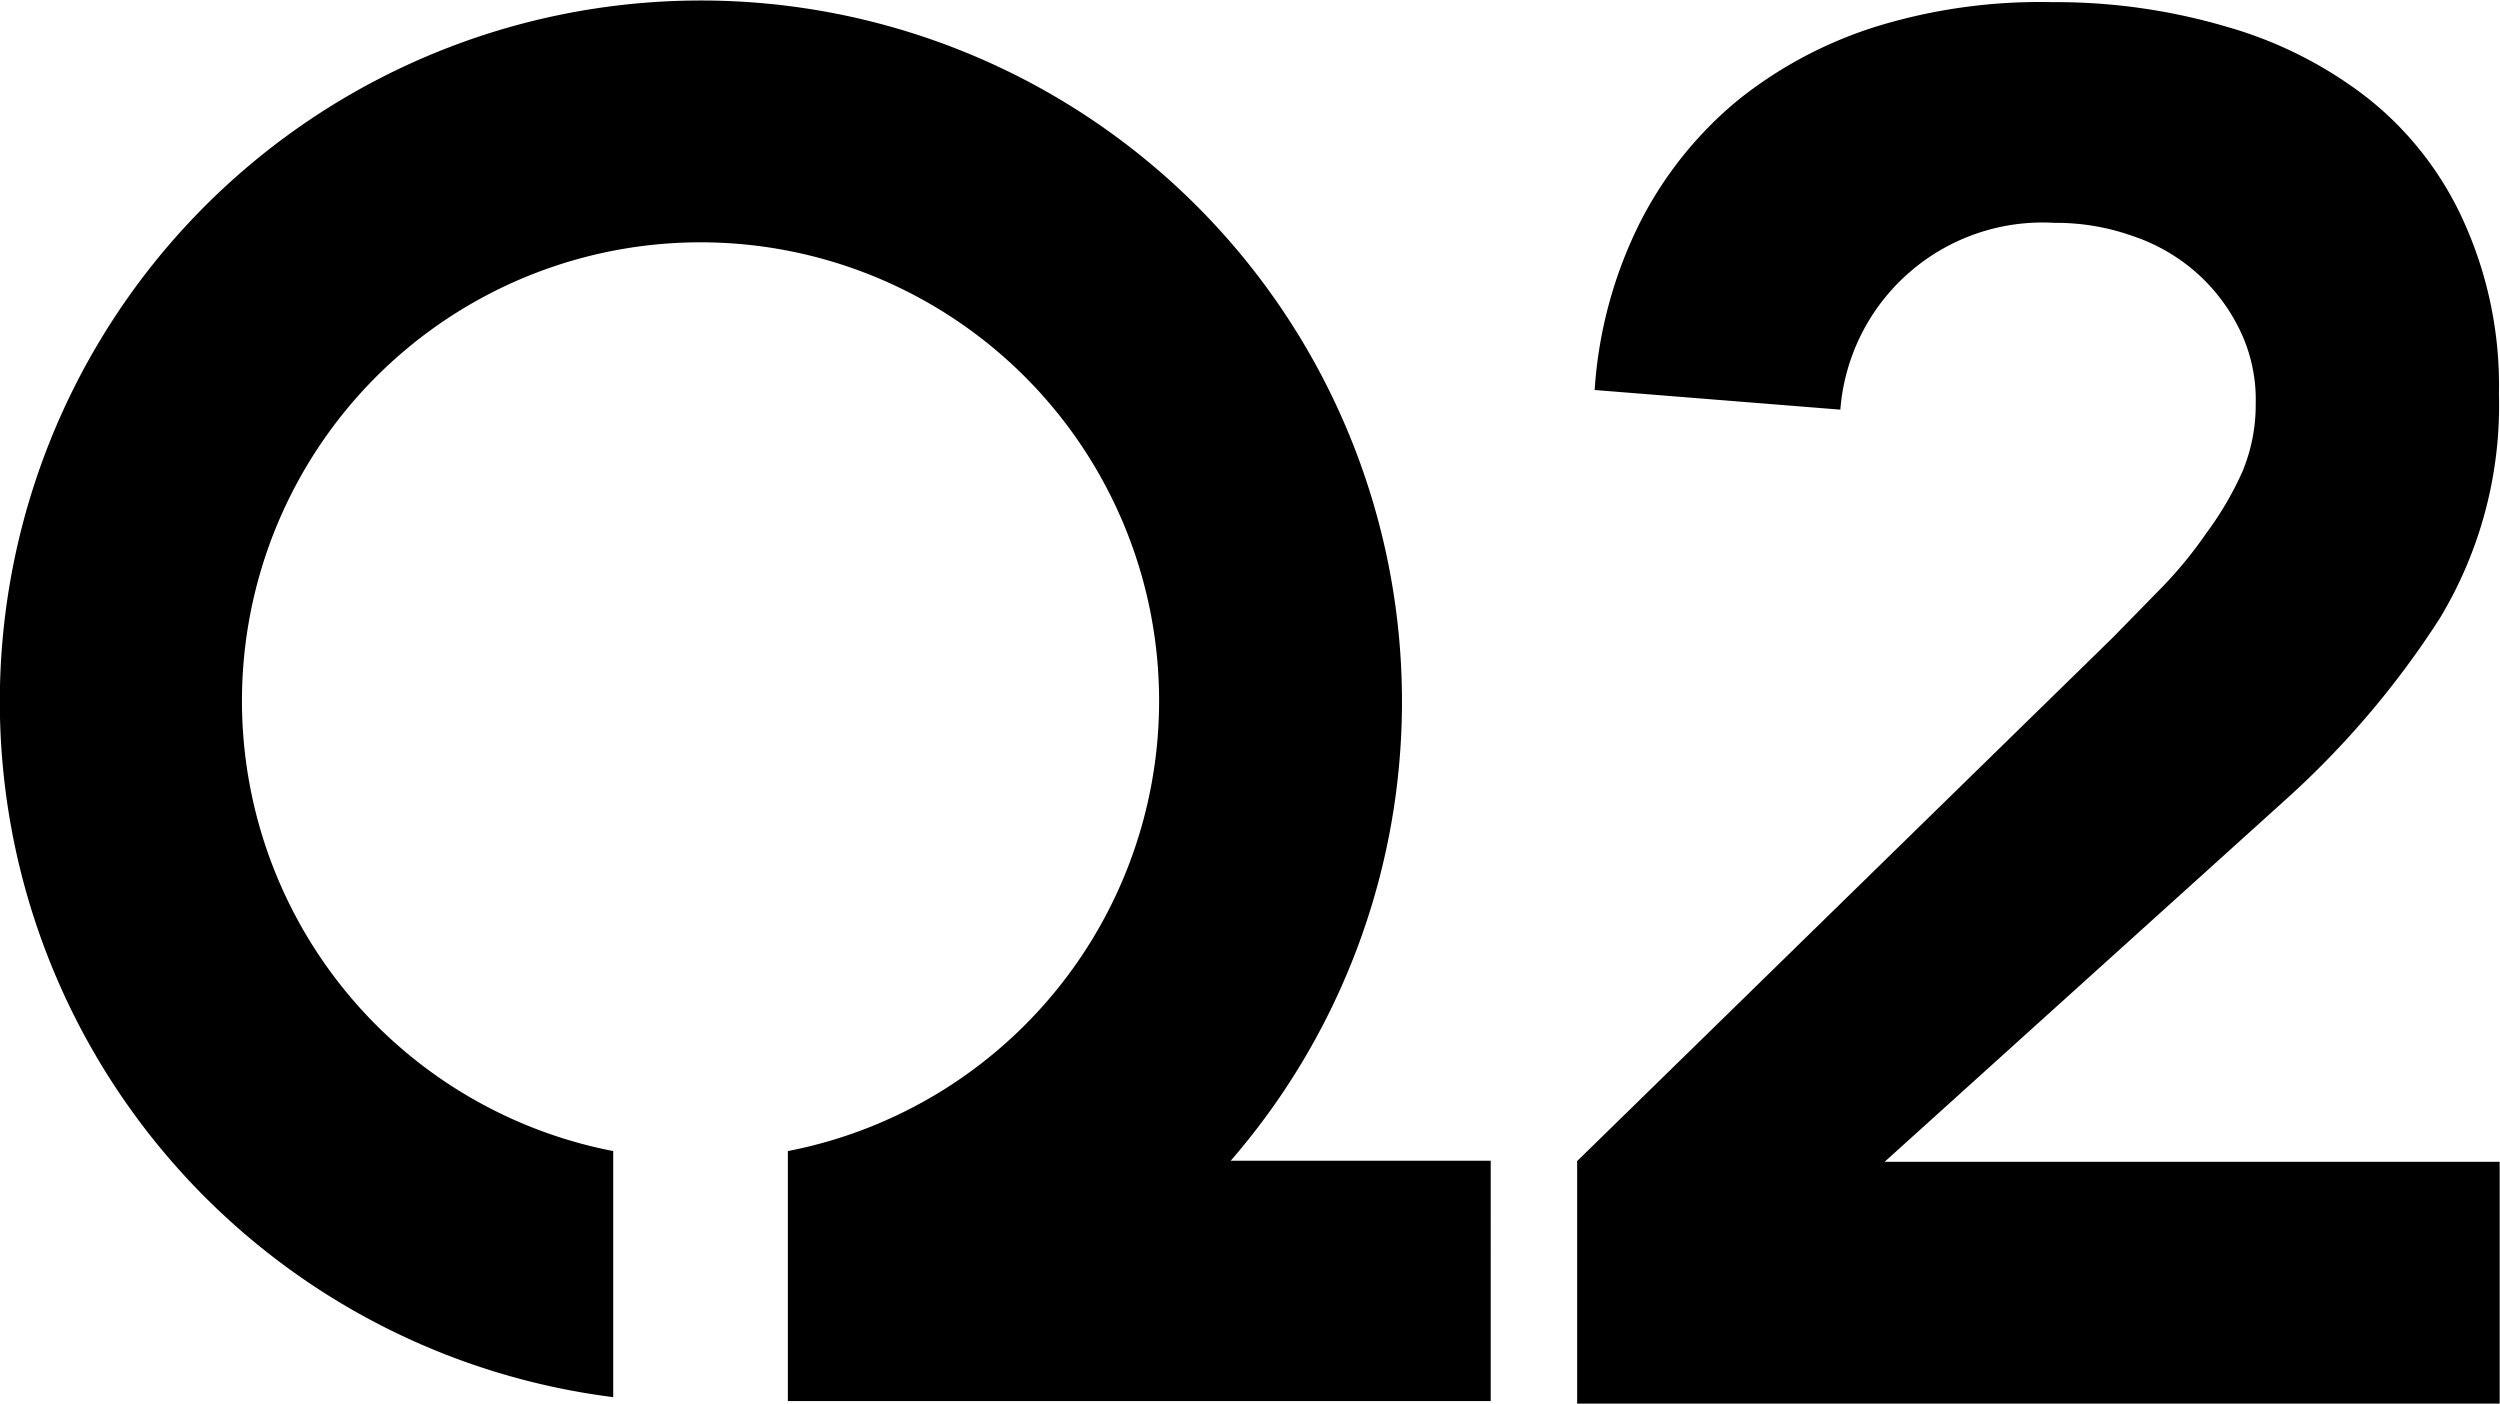
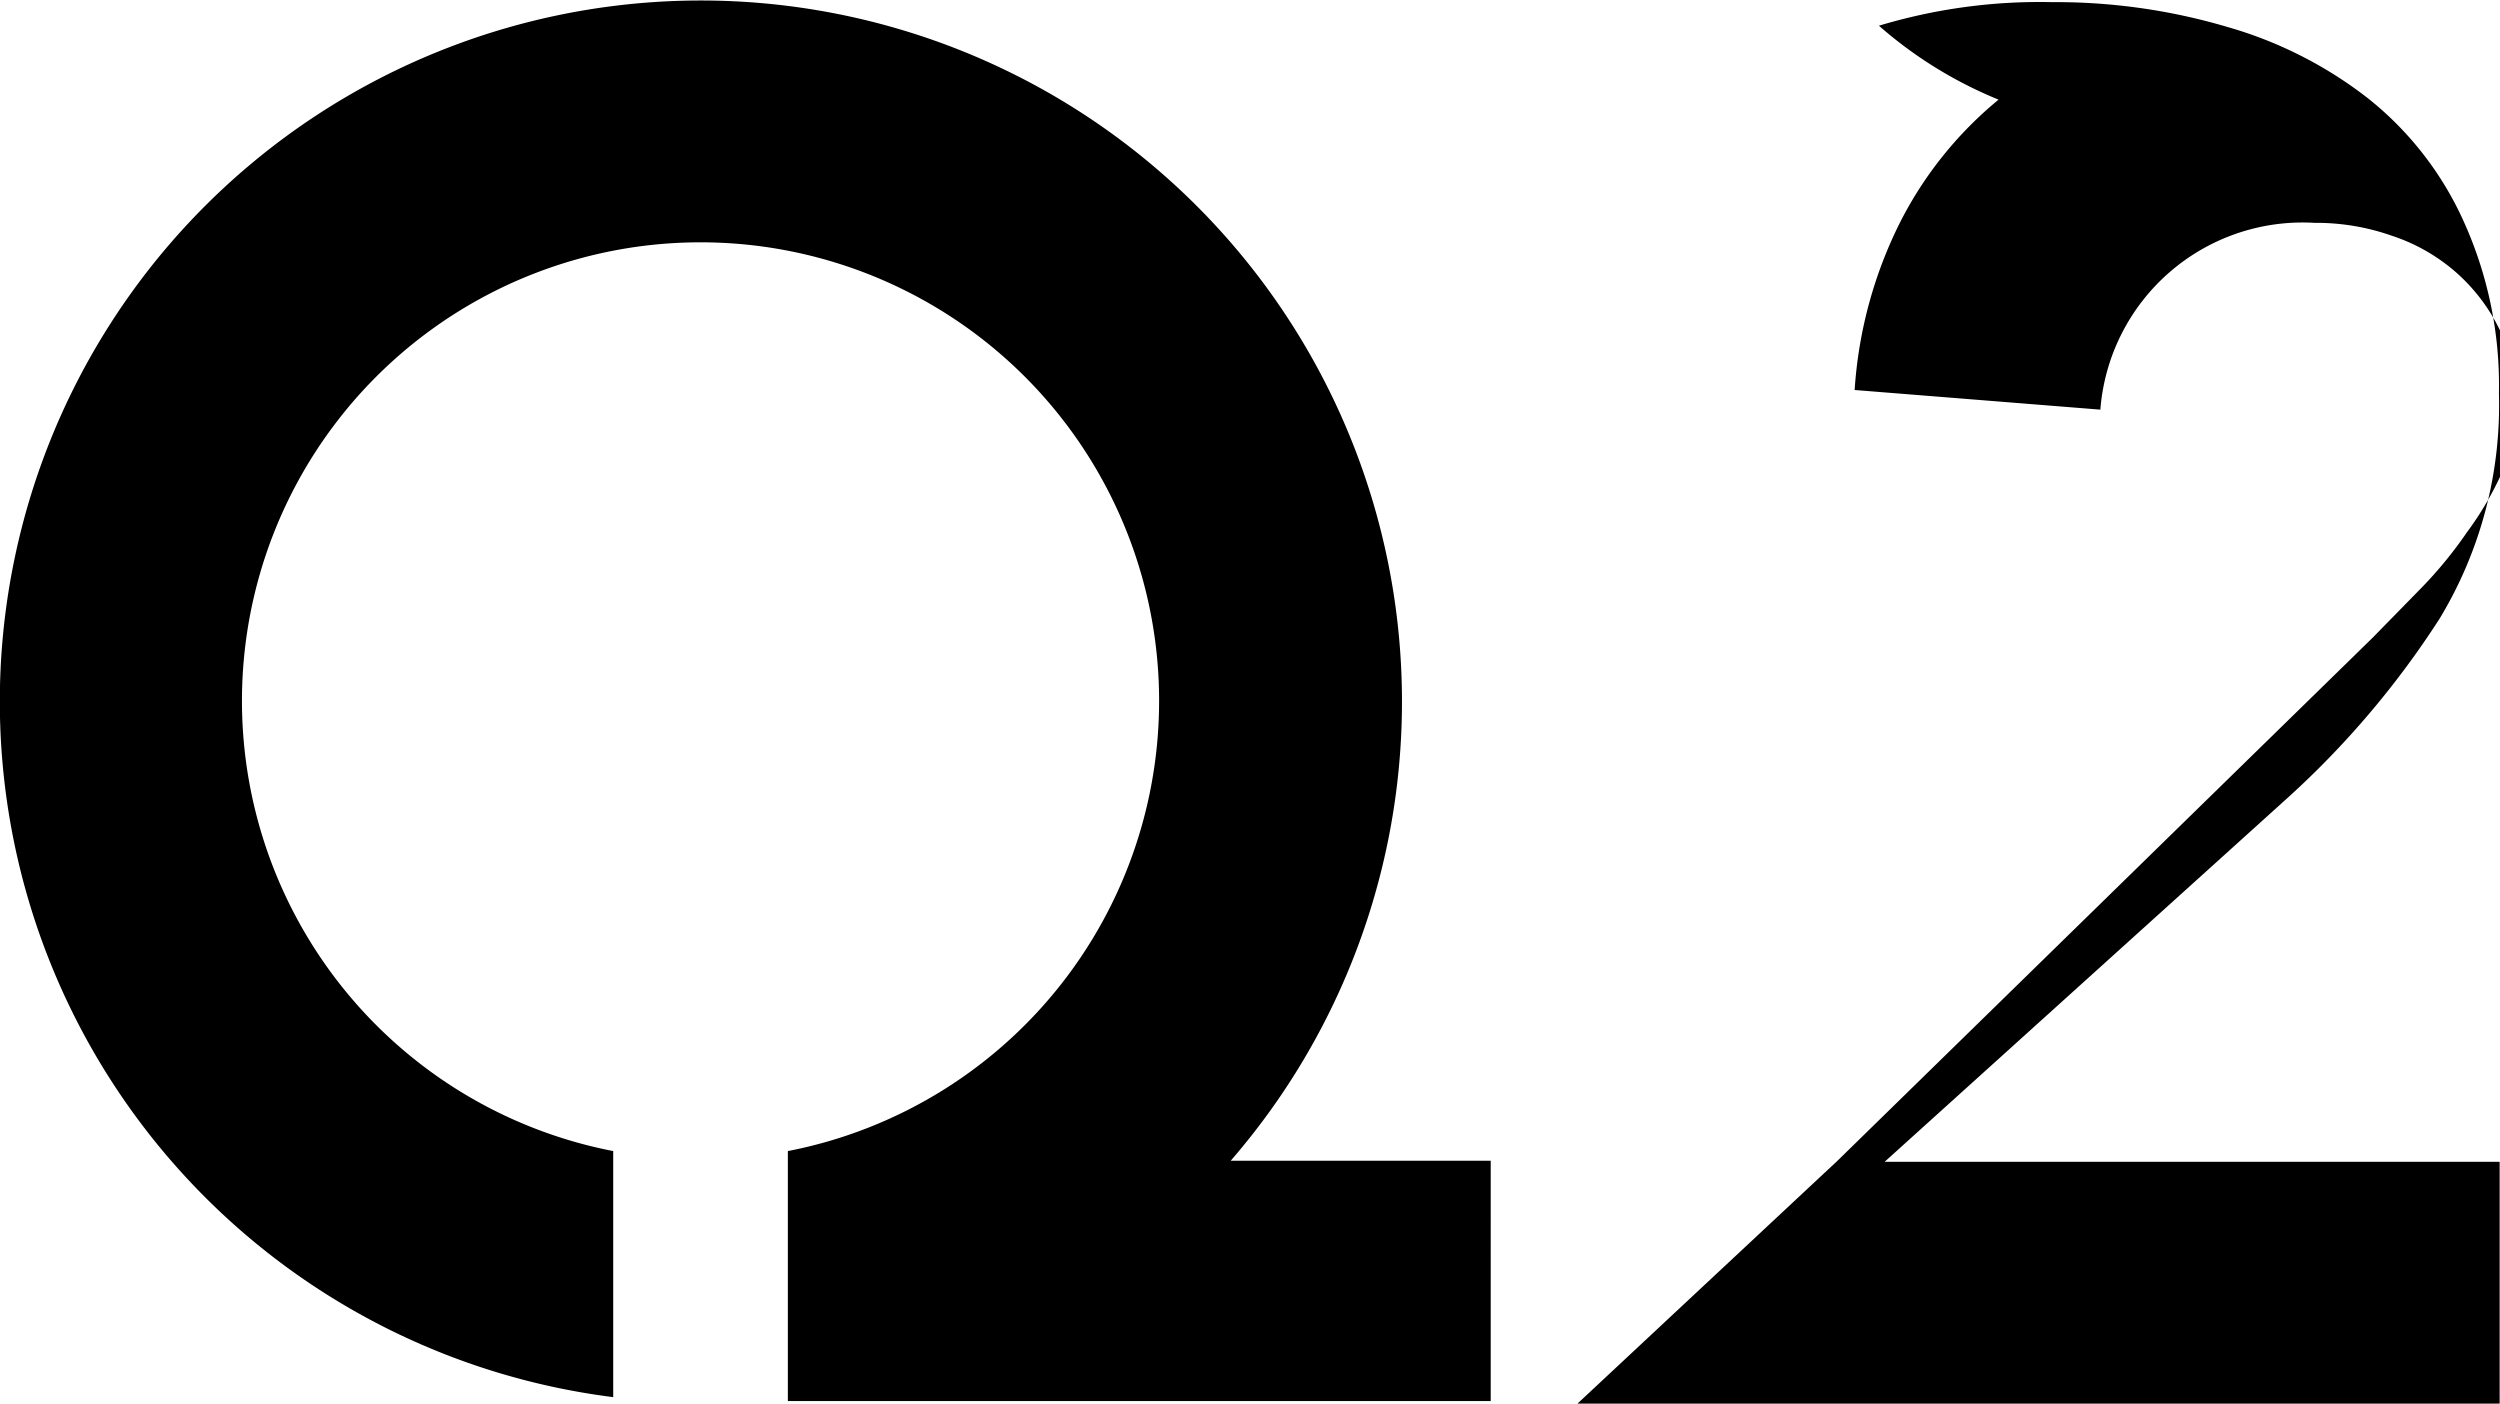
<svg xmlns="http://www.w3.org/2000/svg" width="70" height="39.3" viewBox="0 0 70 39.3">
-   <path d="M34.46 32.5a19.63 19.63 0 1 0-17.29 6.62v-6.89a12.84 12.84 0 1 1 4.89 0v7h19.68V32.5zm9.7.01l15-14.66 1.36-1.39a11.62 11.62 0 0 0 1.27-1.55 9.07 9.07 0 0 0 1-1.71 4.86 4.86 0 0 0 .37-1.89 4.47 4.47 0 0 0-.47-2.12 5.12 5.12 0 0 0-1.23-1.59 5.19 5.19 0 0 0-1.77-1 6.36 6.36 0 0 0-2.16-.36 5.68 5.68 0 0 0-6 5.23l-6.88-.55a12.24 12.24 0 0 1 1.28-4.71 10.73 10.73 0 0 1 2.75-3.42A11.86 11.86 0 0 1 52.61.72a15.6 15.6 0 0 1 4.85-.66 16.9 16.9 0 0 1 4.89.69 11.57 11.57 0 0 1 3.95 2 9.24 9.24 0 0 1 2.67 3.42 11.12 11.12 0 0 1 1 4.85 11.54 11.54 0 0 1-1.66 6.3 25 25 0 0 1-4.29 5.05L52.77 32.53h17.22v6.78H44.16z" />
+   <path d="M34.46 32.5a19.63 19.63 0 1 0-17.29 6.62v-6.89a12.84 12.84 0 1 1 4.89 0v7h19.68V32.5m9.7.01l15-14.66 1.36-1.39a11.62 11.62 0 0 0 1.27-1.55 9.07 9.07 0 0 0 1-1.71 4.86 4.86 0 0 0 .37-1.89 4.47 4.47 0 0 0-.47-2.12 5.12 5.12 0 0 0-1.23-1.59 5.19 5.19 0 0 0-1.77-1 6.36 6.36 0 0 0-2.16-.36 5.68 5.68 0 0 0-6 5.23l-6.88-.55a12.24 12.24 0 0 1 1.28-4.71 10.73 10.73 0 0 1 2.75-3.42A11.86 11.86 0 0 1 52.61.72a15.6 15.6 0 0 1 4.85-.66 16.9 16.9 0 0 1 4.89.69 11.57 11.57 0 0 1 3.95 2 9.24 9.24 0 0 1 2.67 3.42 11.12 11.12 0 0 1 1 4.85 11.54 11.54 0 0 1-1.66 6.3 25 25 0 0 1-4.29 5.05L52.77 32.53h17.22v6.78H44.16z" />
</svg>